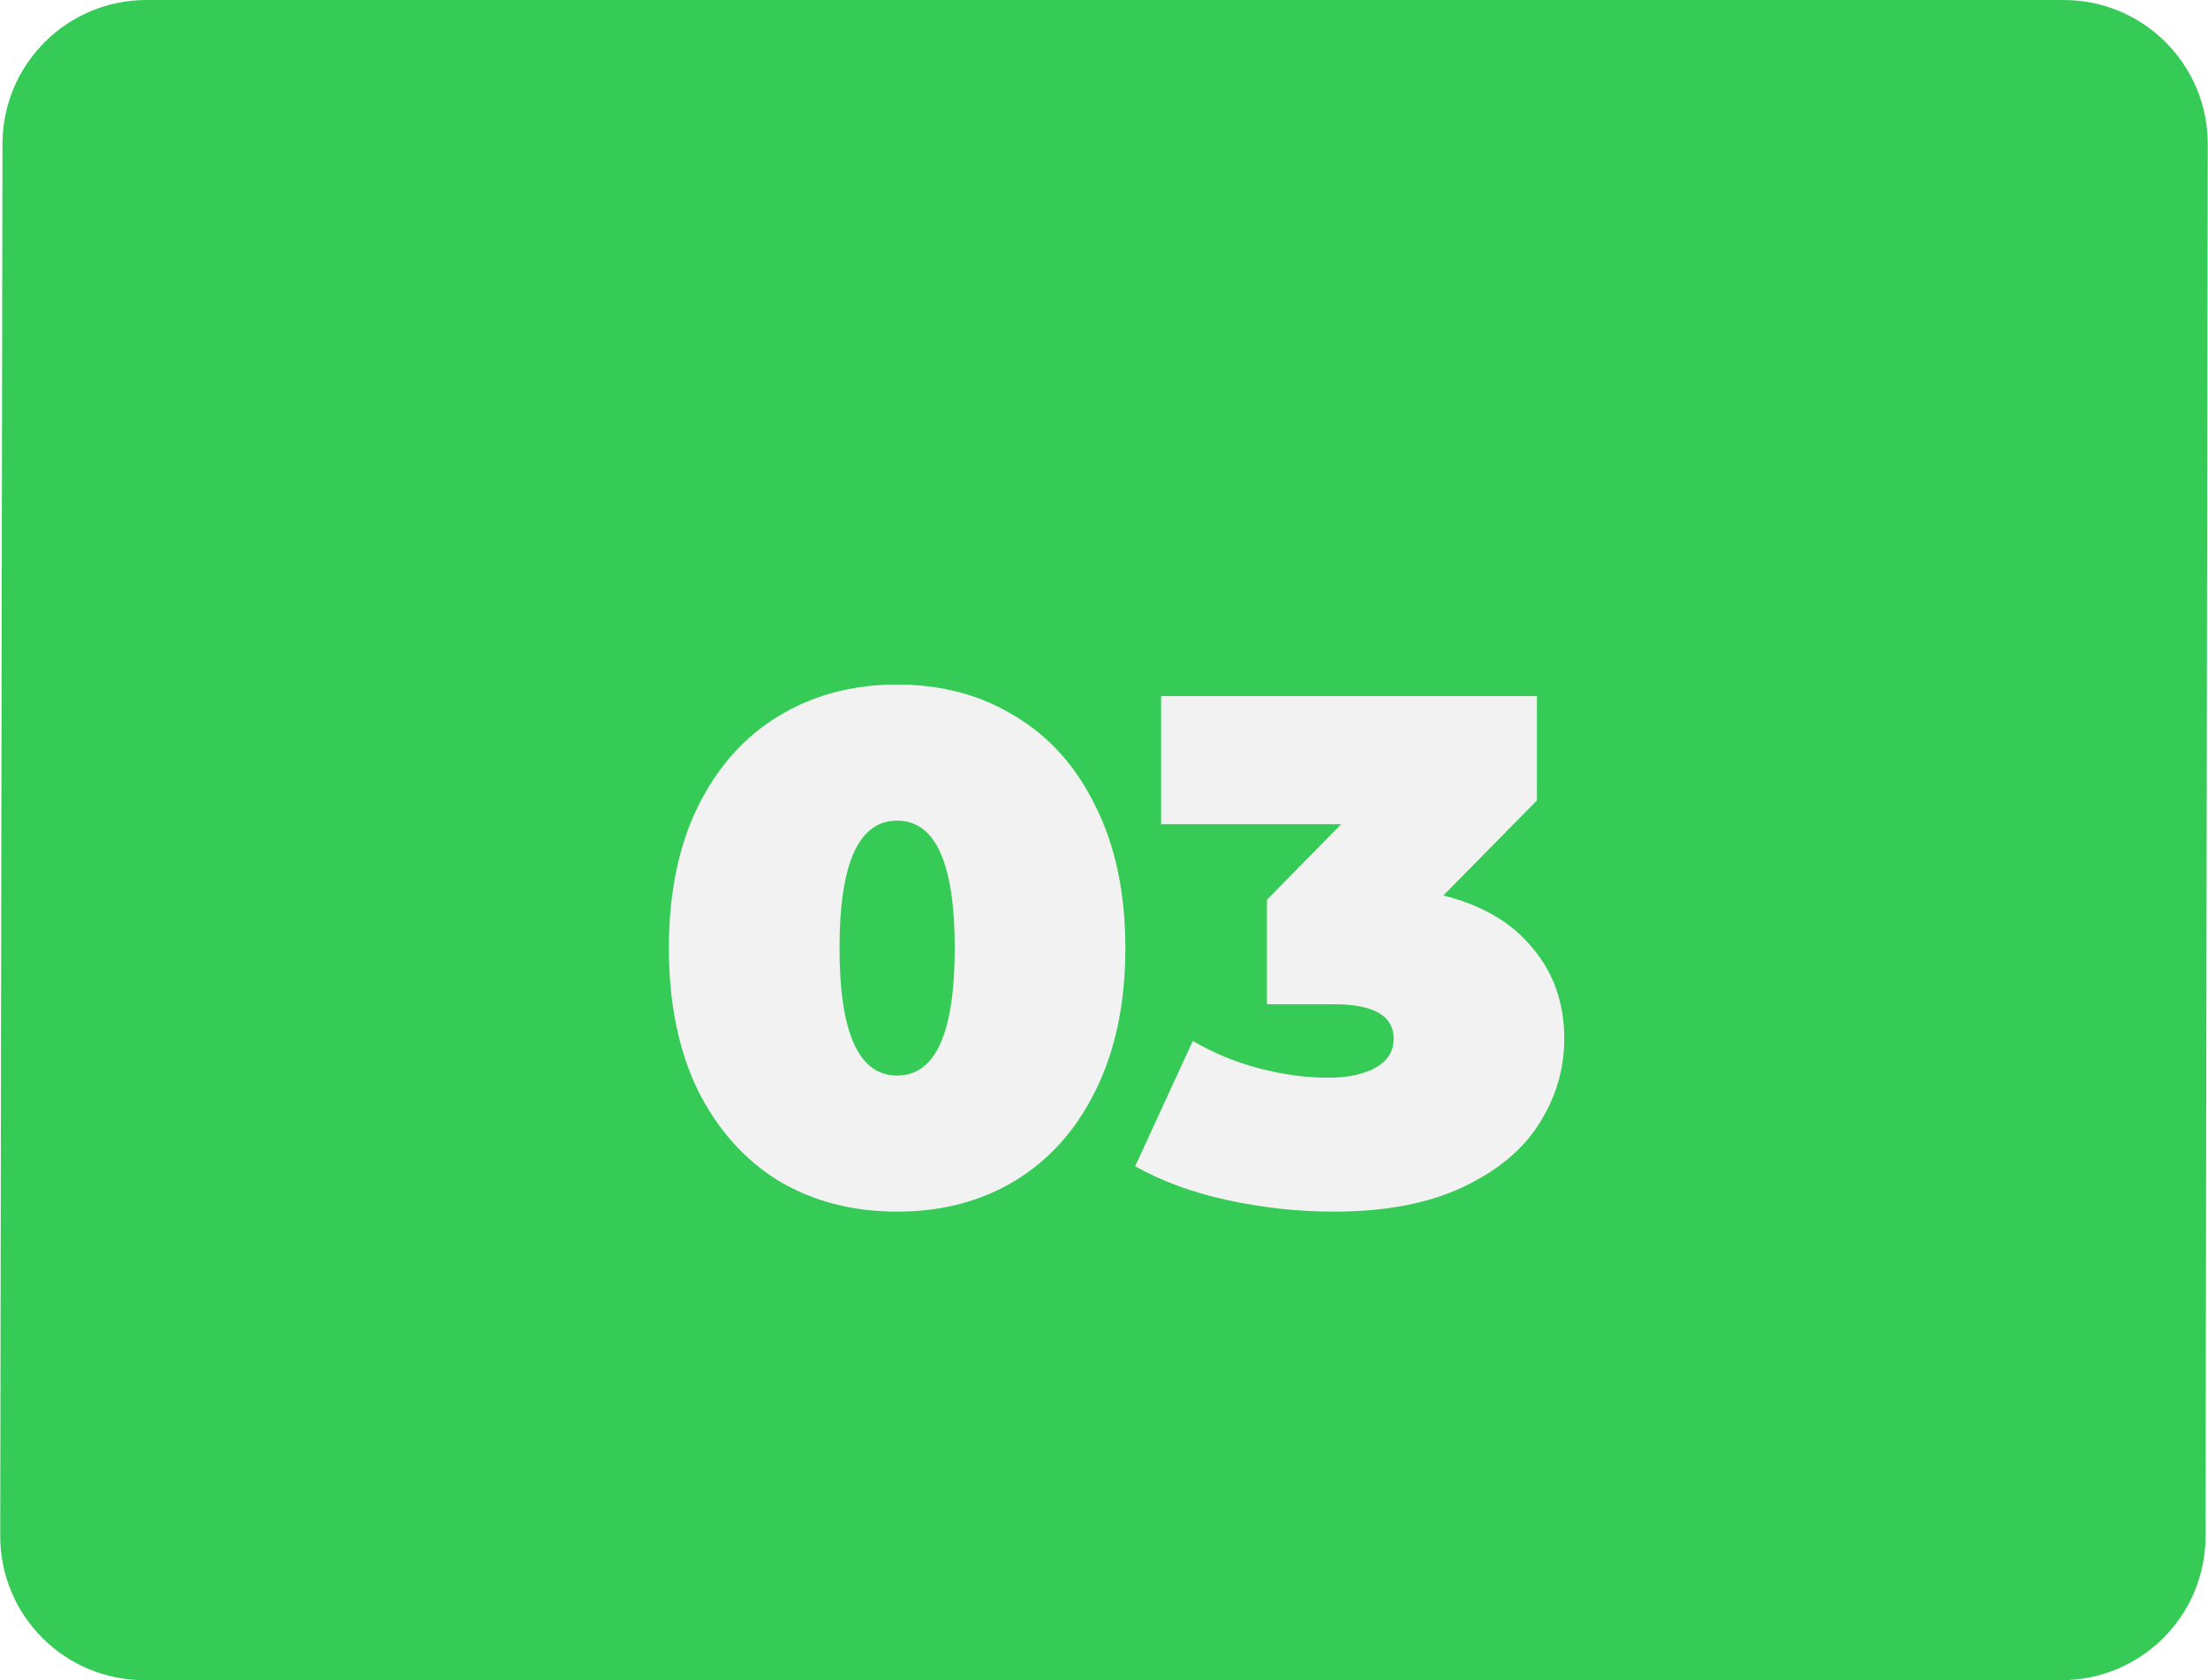
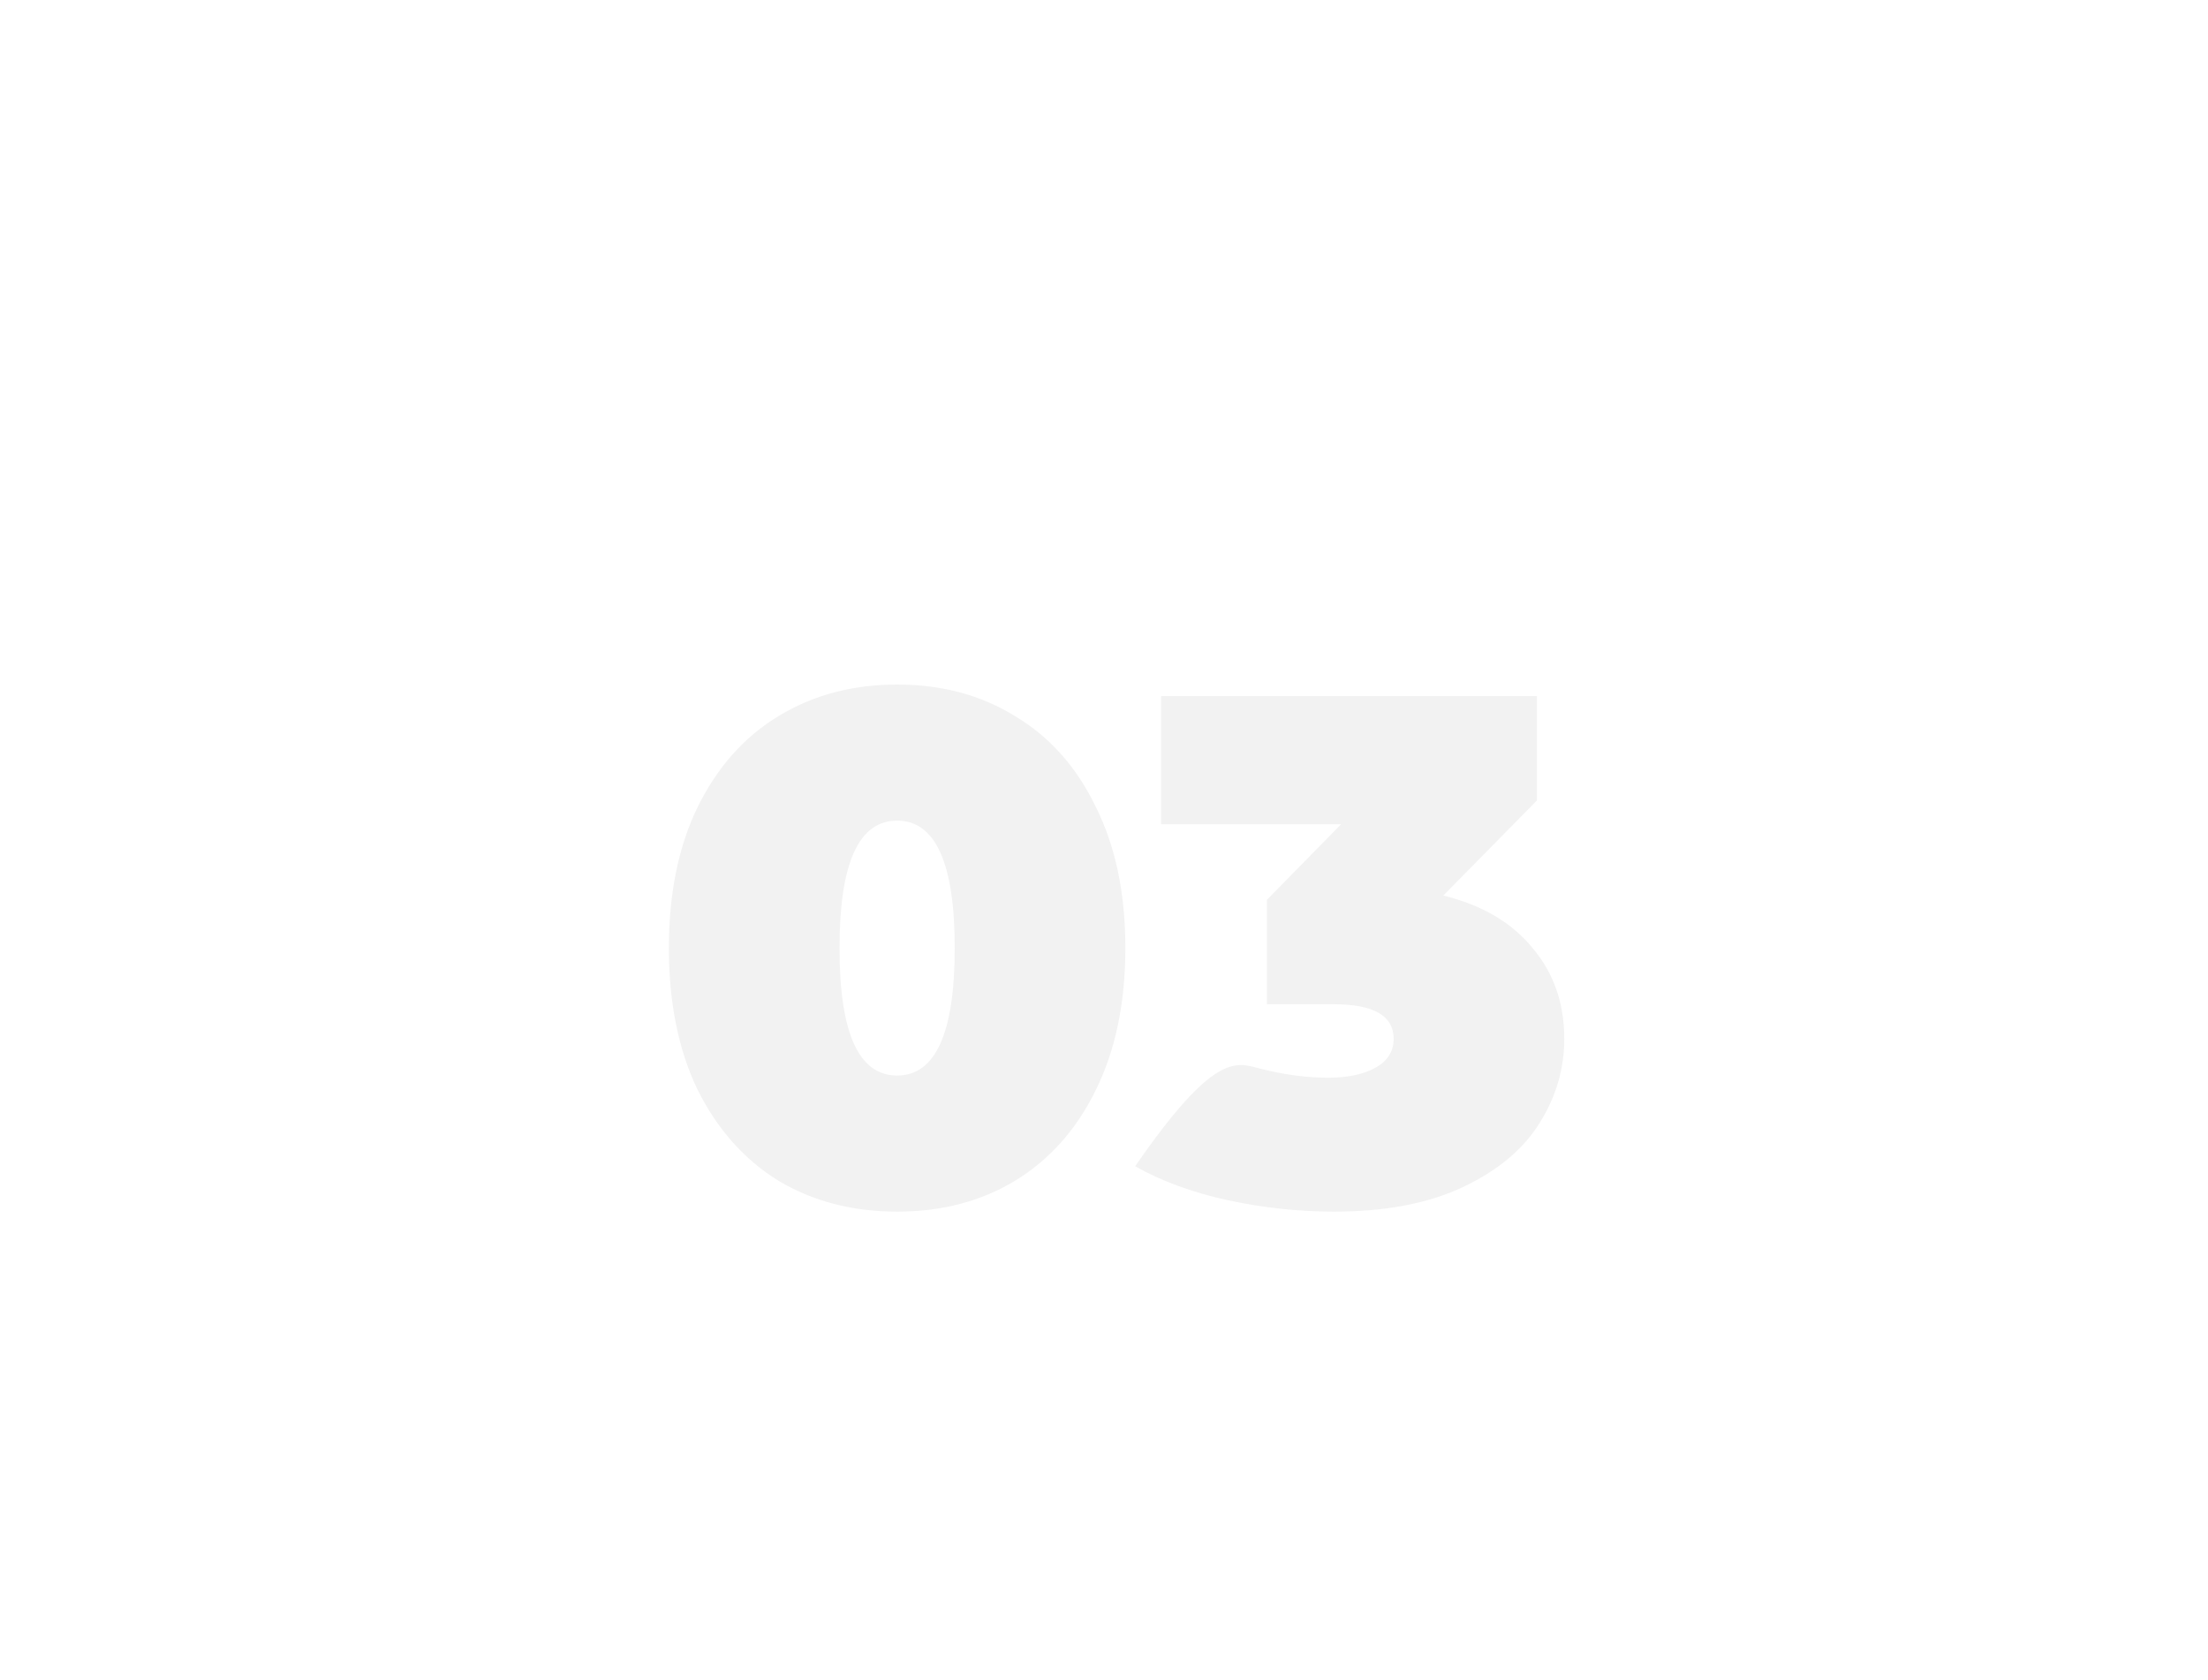
<svg xmlns="http://www.w3.org/2000/svg" width="92" height="70" viewBox="0 0 92 70" fill="none">
-   <path d="M0.103 5.99C0.109 2.68 2.793 0 6.103 0H85.99C89.308 0 91.996 2.692 91.99 6.01L91.897 64.01C91.891 67.32 89.207 70 85.897 70H6.01C2.692 70 0.004 67.308 0.01 63.99L0.103 5.99Z" fill="#36CA56" />
  <g filter="url(#filter0_d)">
-     <path d="M37.38 46.48C35.52 46.48 33.87 46.05 32.43 45.19C31.01 44.31 29.89 43.05 29.07 41.41C28.27 39.75 27.87 37.78 27.87 35.5C27.87 33.22 28.27 31.26 29.07 29.62C29.89 27.96 31.01 26.7 32.43 25.84C33.87 24.96 35.52 24.52 37.38 24.52C39.24 24.52 40.88 24.96 42.3 25.84C43.74 26.7 44.86 27.96 45.66 29.62C46.48 31.26 46.89 33.22 46.89 35.5C46.89 37.78 46.48 39.75 45.66 41.41C44.86 43.05 43.74 44.31 42.3 45.19C40.88 46.05 39.24 46.48 37.38 46.48ZM37.38 40.81C38.98 40.81 39.78 39.04 39.78 35.5C39.78 31.96 38.98 30.19 37.38 30.19C35.78 30.19 34.98 31.96 34.98 35.5C34.98 39.04 35.78 40.81 37.38 40.81ZM60.139 33.31C61.758 33.71 62.998 34.44 63.858 35.5C64.739 36.54 65.178 37.8 65.178 39.28C65.178 40.54 64.829 41.72 64.129 42.82C63.449 43.9 62.389 44.78 60.949 45.46C59.508 46.14 57.718 46.48 55.578 46.48C54.099 46.48 52.618 46.32 51.139 46C49.678 45.68 48.398 45.21 47.298 44.59L49.699 39.37C50.559 39.87 51.478 40.25 52.459 40.51C53.459 40.77 54.419 40.9 55.339 40.9C56.158 40.9 56.819 40.76 57.319 40.48C57.819 40.2 58.069 39.8 58.069 39.28C58.069 38.32 57.239 37.84 55.578 37.84H52.788V33.49L55.879 30.34H48.379V25H64.038V29.35L60.139 33.31Z" fill="#F2F2F2" />
+     <path d="M37.38 46.48C35.52 46.48 33.87 46.05 32.43 45.19C31.01 44.31 29.89 43.05 29.07 41.41C28.27 39.75 27.87 37.78 27.87 35.5C27.87 33.22 28.27 31.26 29.07 29.62C29.89 27.96 31.01 26.7 32.43 25.84C33.87 24.96 35.52 24.52 37.38 24.52C39.24 24.52 40.88 24.96 42.3 25.84C43.74 26.7 44.86 27.96 45.66 29.62C46.48 31.26 46.89 33.22 46.89 35.5C46.89 37.78 46.48 39.75 45.66 41.41C44.86 43.05 43.74 44.31 42.3 45.19C40.88 46.05 39.24 46.48 37.38 46.48ZM37.38 40.81C38.98 40.81 39.78 39.04 39.78 35.5C39.78 31.96 38.98 30.19 37.38 30.19C35.78 30.19 34.98 31.96 34.98 35.5C34.98 39.04 35.78 40.81 37.38 40.81ZM60.139 33.31C61.758 33.71 62.998 34.44 63.858 35.5C64.739 36.54 65.178 37.8 65.178 39.28C65.178 40.54 64.829 41.72 64.129 42.82C63.449 43.9 62.389 44.78 60.949 45.46C59.508 46.14 57.718 46.48 55.578 46.48C54.099 46.48 52.618 46.32 51.139 46C49.678 45.68 48.398 45.21 47.298 44.59C50.559 39.87 51.478 40.25 52.459 40.51C53.459 40.77 54.419 40.9 55.339 40.9C56.158 40.9 56.819 40.76 57.319 40.48C57.819 40.2 58.069 39.8 58.069 39.28C58.069 38.32 57.239 37.84 55.578 37.84H52.788V33.49L55.879 30.34H48.379V25H64.038V29.35L60.139 33.31Z" fill="#F2F2F2" />
  </g>
  <defs>
    <filter id="filter0_d" x="17.87" y="18.52" width="57.309" height="41.96" filterUnits="userSpaceOnUse" color-interpolation-filters="sRGB">
      <feFlood flood-opacity="0" result="BackgroundImageFix" />
      <feColorMatrix in="SourceAlpha" type="matrix" values="0 0 0 0 0 0 0 0 0 0 0 0 0 0 0 0 0 0 127 0" />
      <feOffset dy="4" />
      <feGaussianBlur stdDeviation="5" />
      <feColorMatrix type="matrix" values="0 0 0 0 0 0 0 0 0 0 0 0 0 0 0 0 0 0 0.2 0" />
      <feBlend mode="normal" in2="BackgroundImageFix" result="effect1_dropShadow" />
      <feBlend mode="normal" in="SourceGraphic" in2="effect1_dropShadow" result="shape" />
    </filter>
  </defs>
</svg>